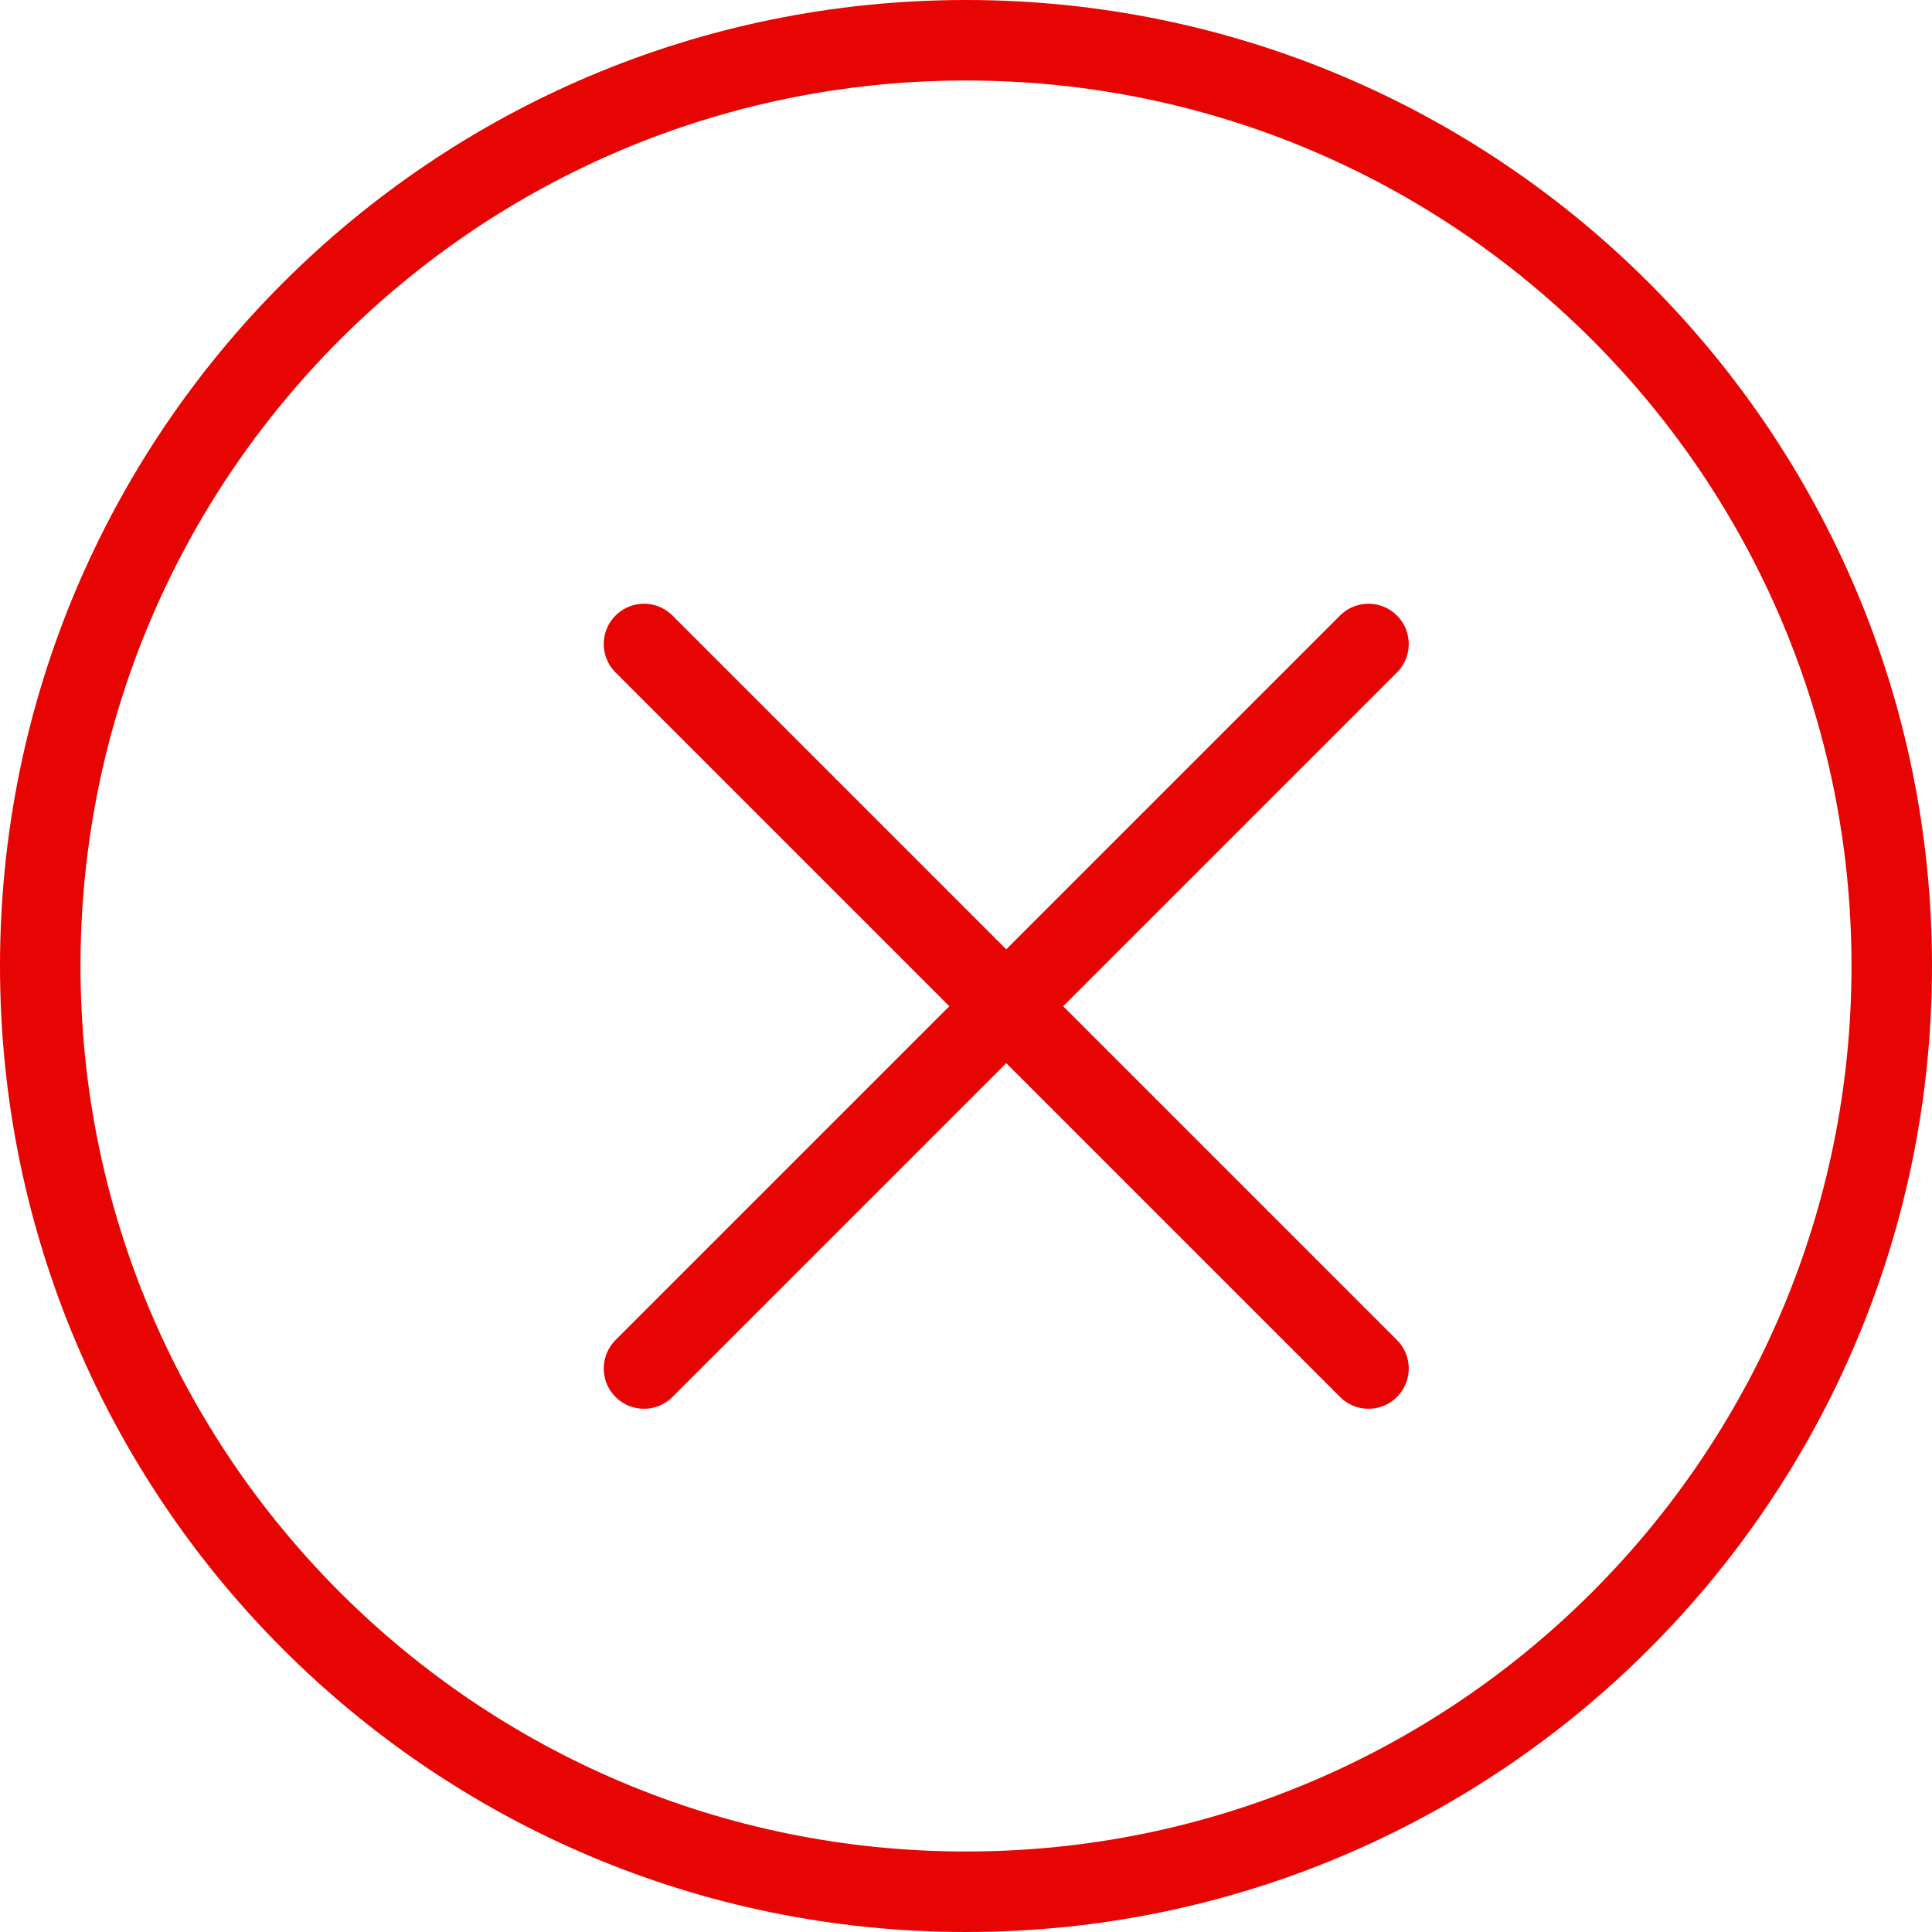
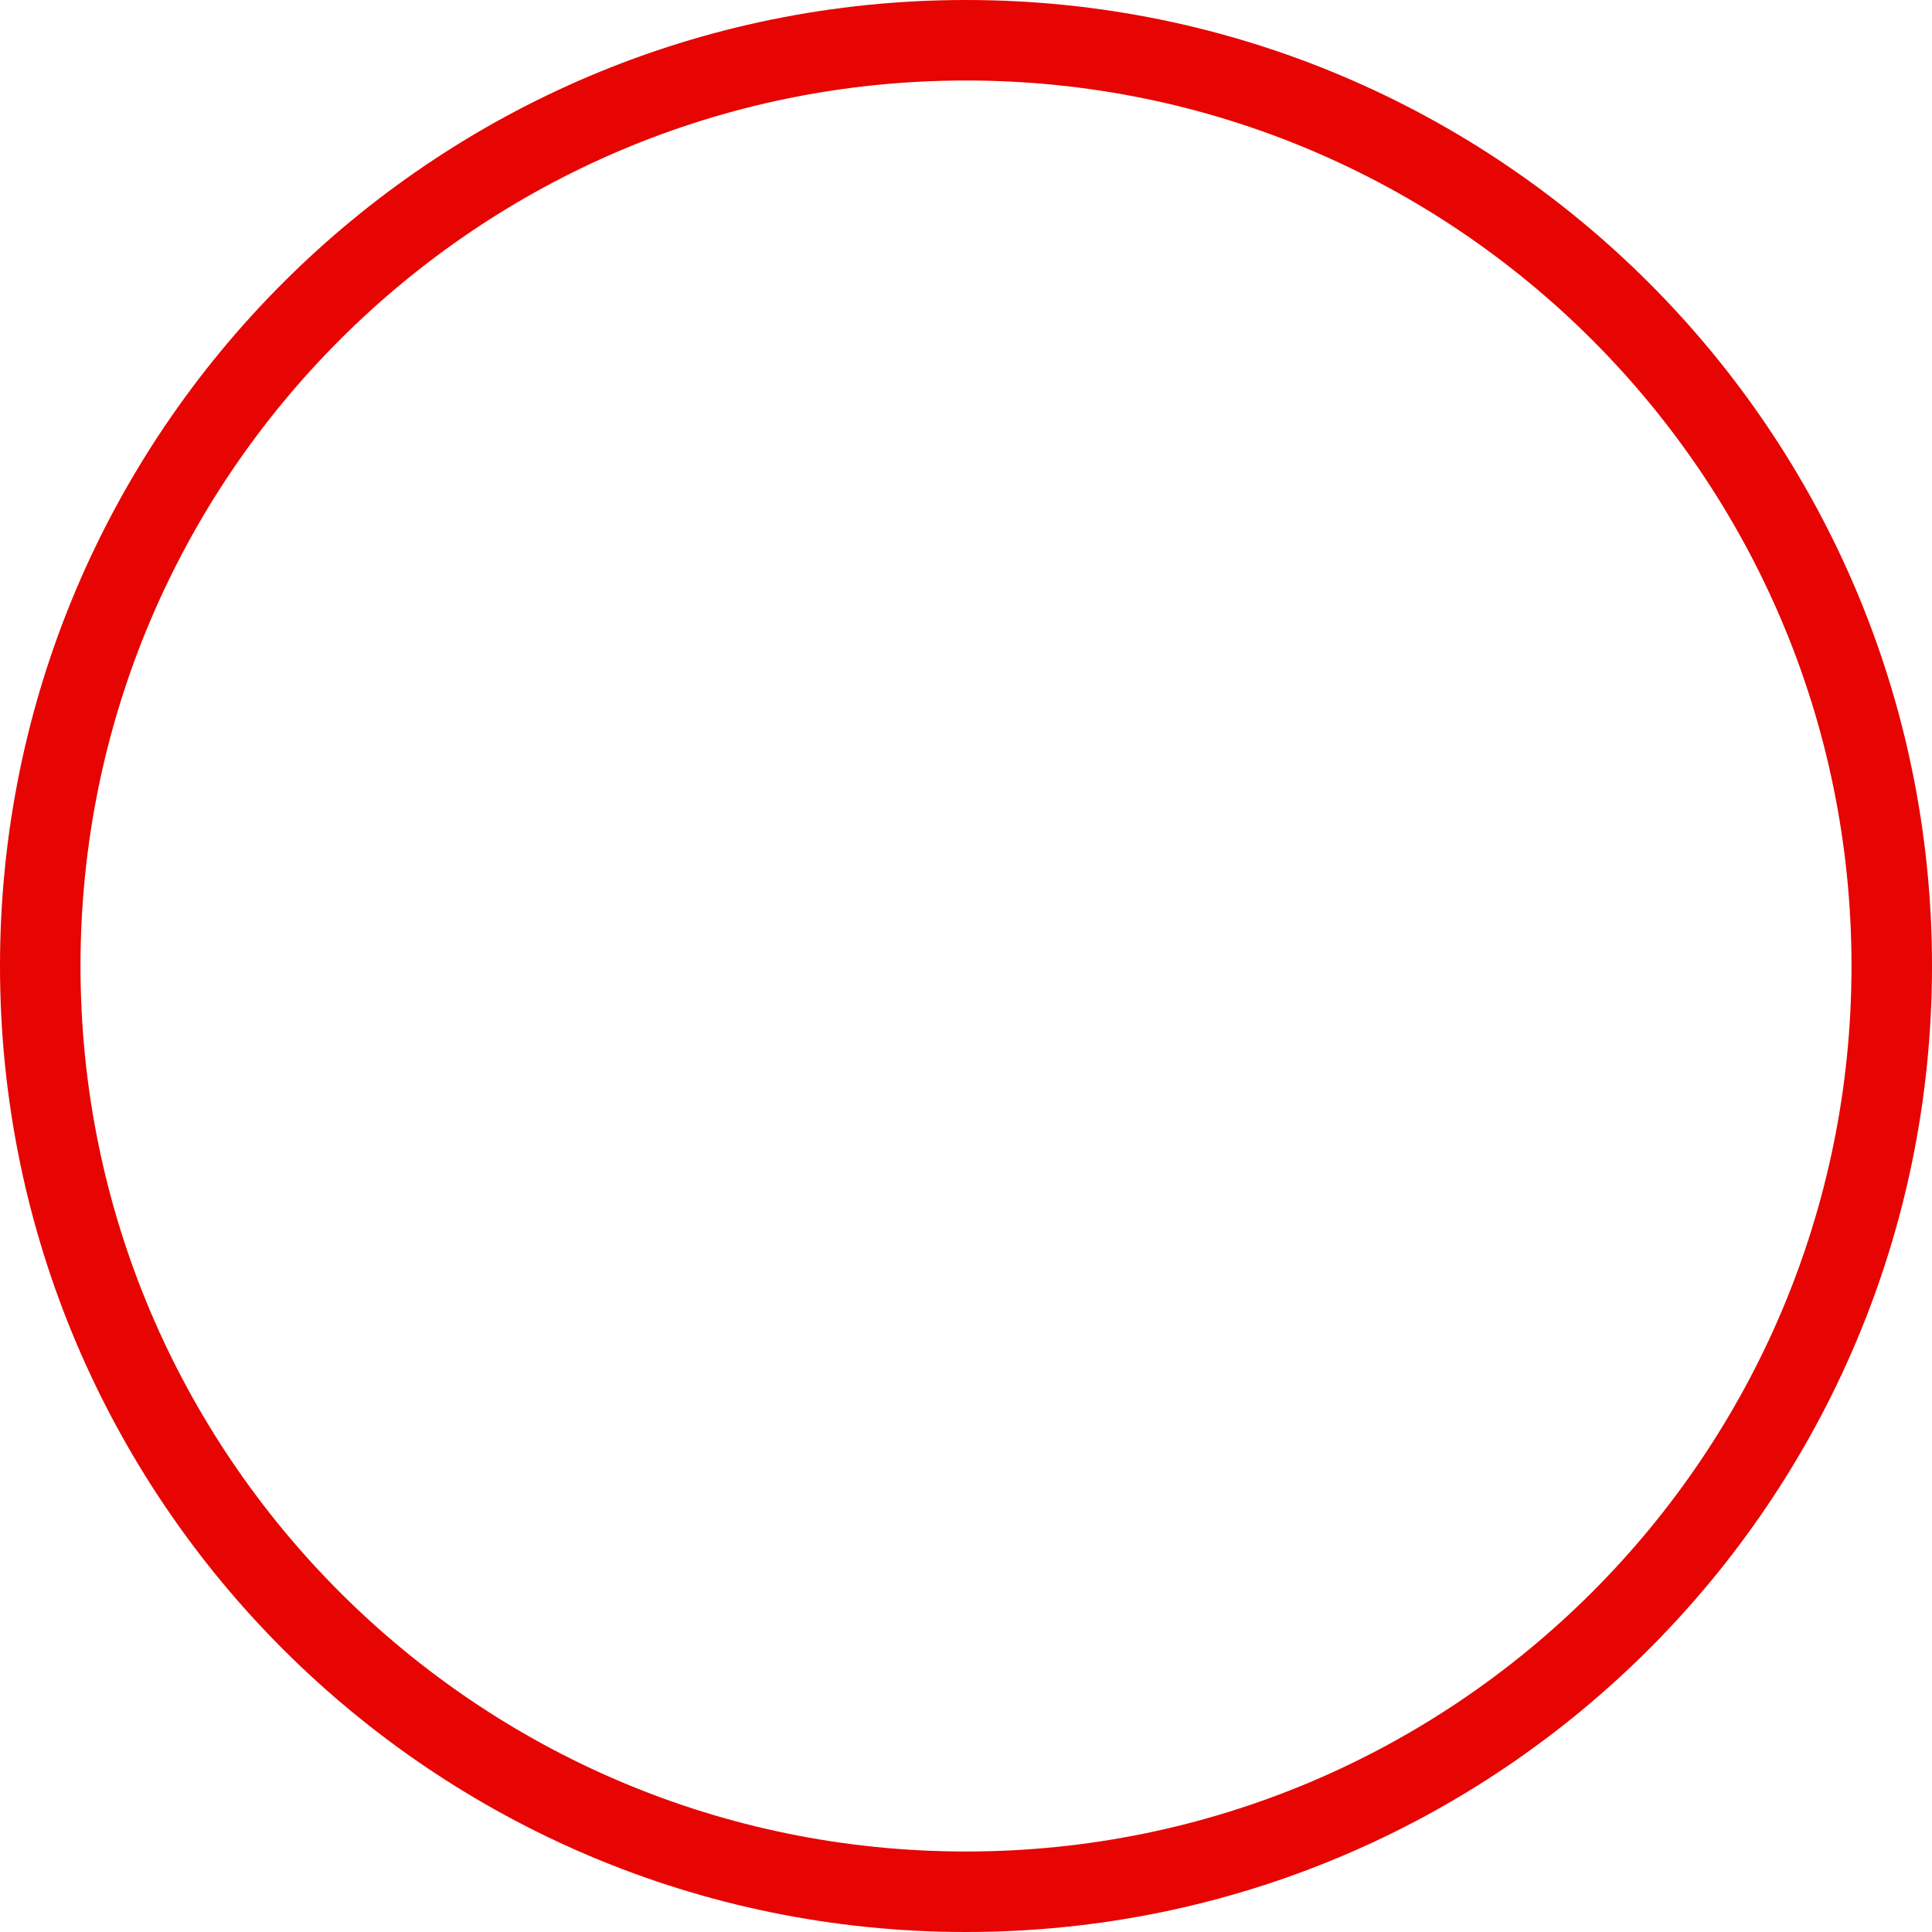
<svg xmlns="http://www.w3.org/2000/svg" width="48px" height="48px" viewBox="0 0 48 48" version="1.1">
  <title>fail</title>
  <g id="2.-Icons-/-Feature-Blocks" stroke="none" stroke-width="1" fill="none" fill-rule="evenodd" stroke-linecap="round" stroke-linejoin="round">
    <g id="Success-/-Fail-/-Info" transform="translate(-141, -70)" stroke="#E60502" stroke-width="2">
      <g id="fail" transform="translate(142, 71)">
        <path d="M46,23 C46,35.704 35.7,46 23,46 C10.294,46 0,35.704 0,23 C0,10.296 10.294,0 23,0 C35.7,0 46,10.296 46,23 L46,23 Z" id="Stroke-2762" />
-         <line x1="15" y1="15" x2="33" y2="33" id="Stroke-2770" />
-         <line x1="33" y1="15" x2="15" y2="33" id="Stroke-2771" />
      </g>
    </g>
  </g>
</svg>